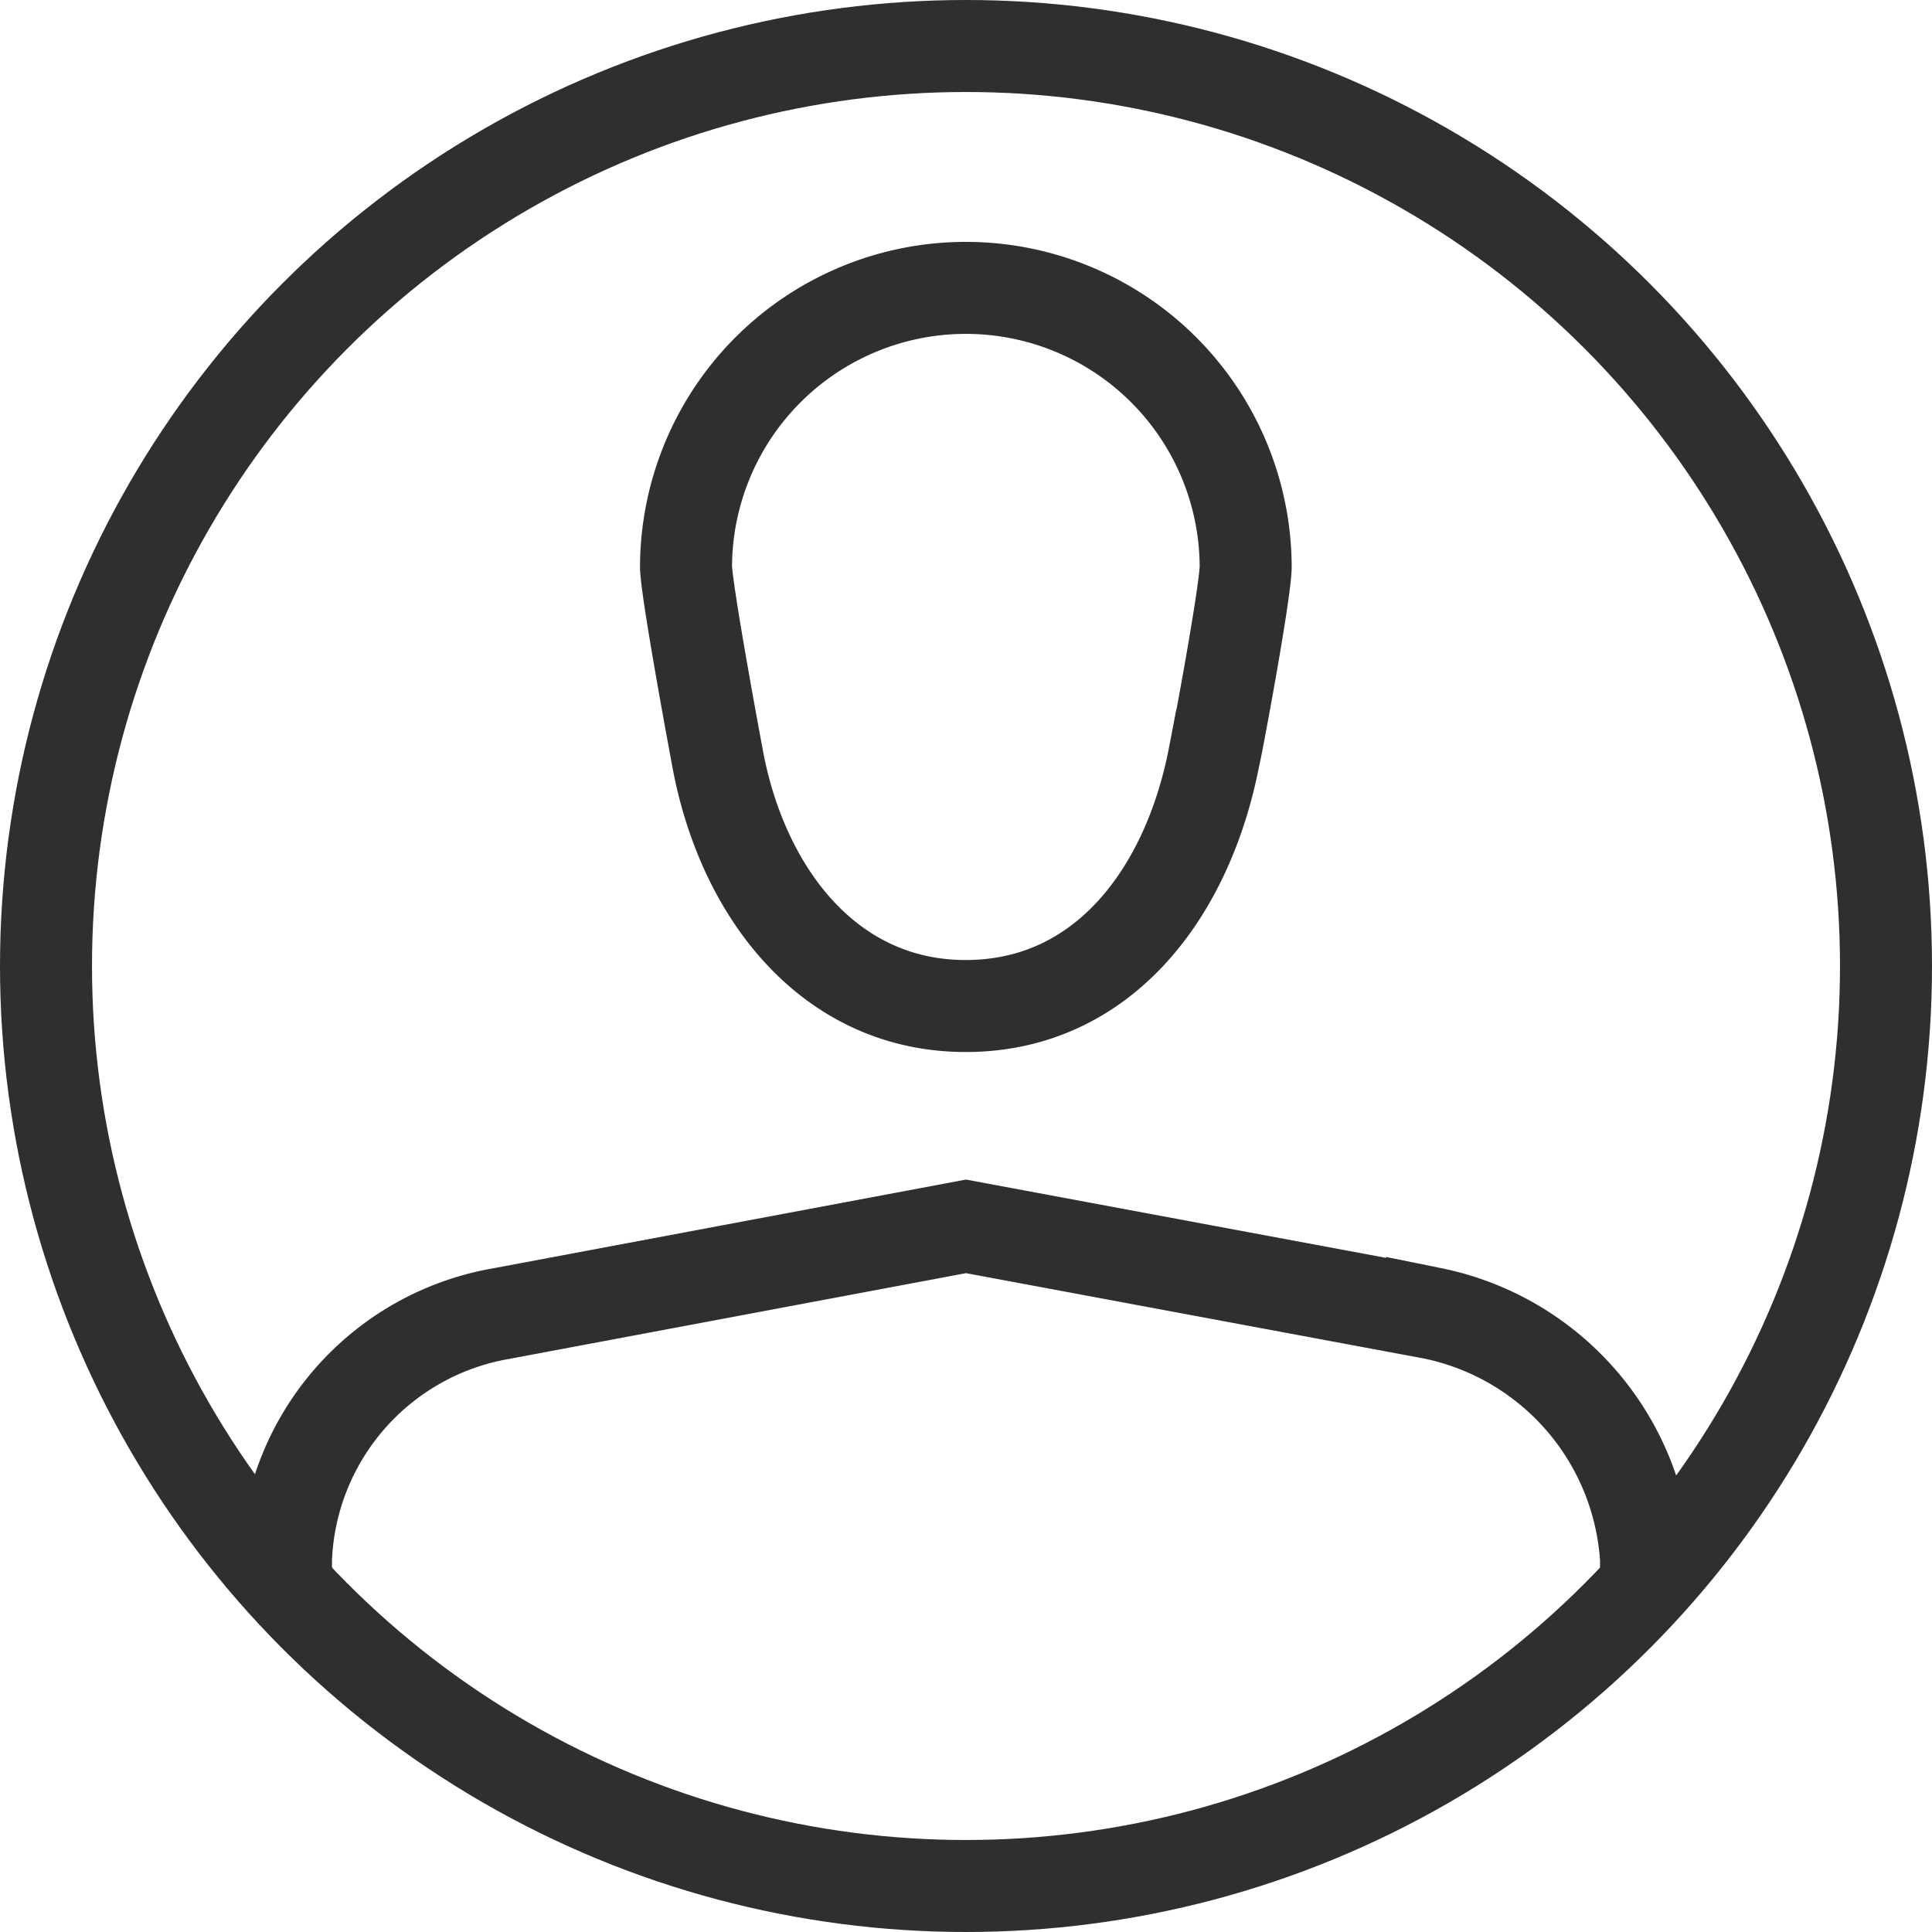
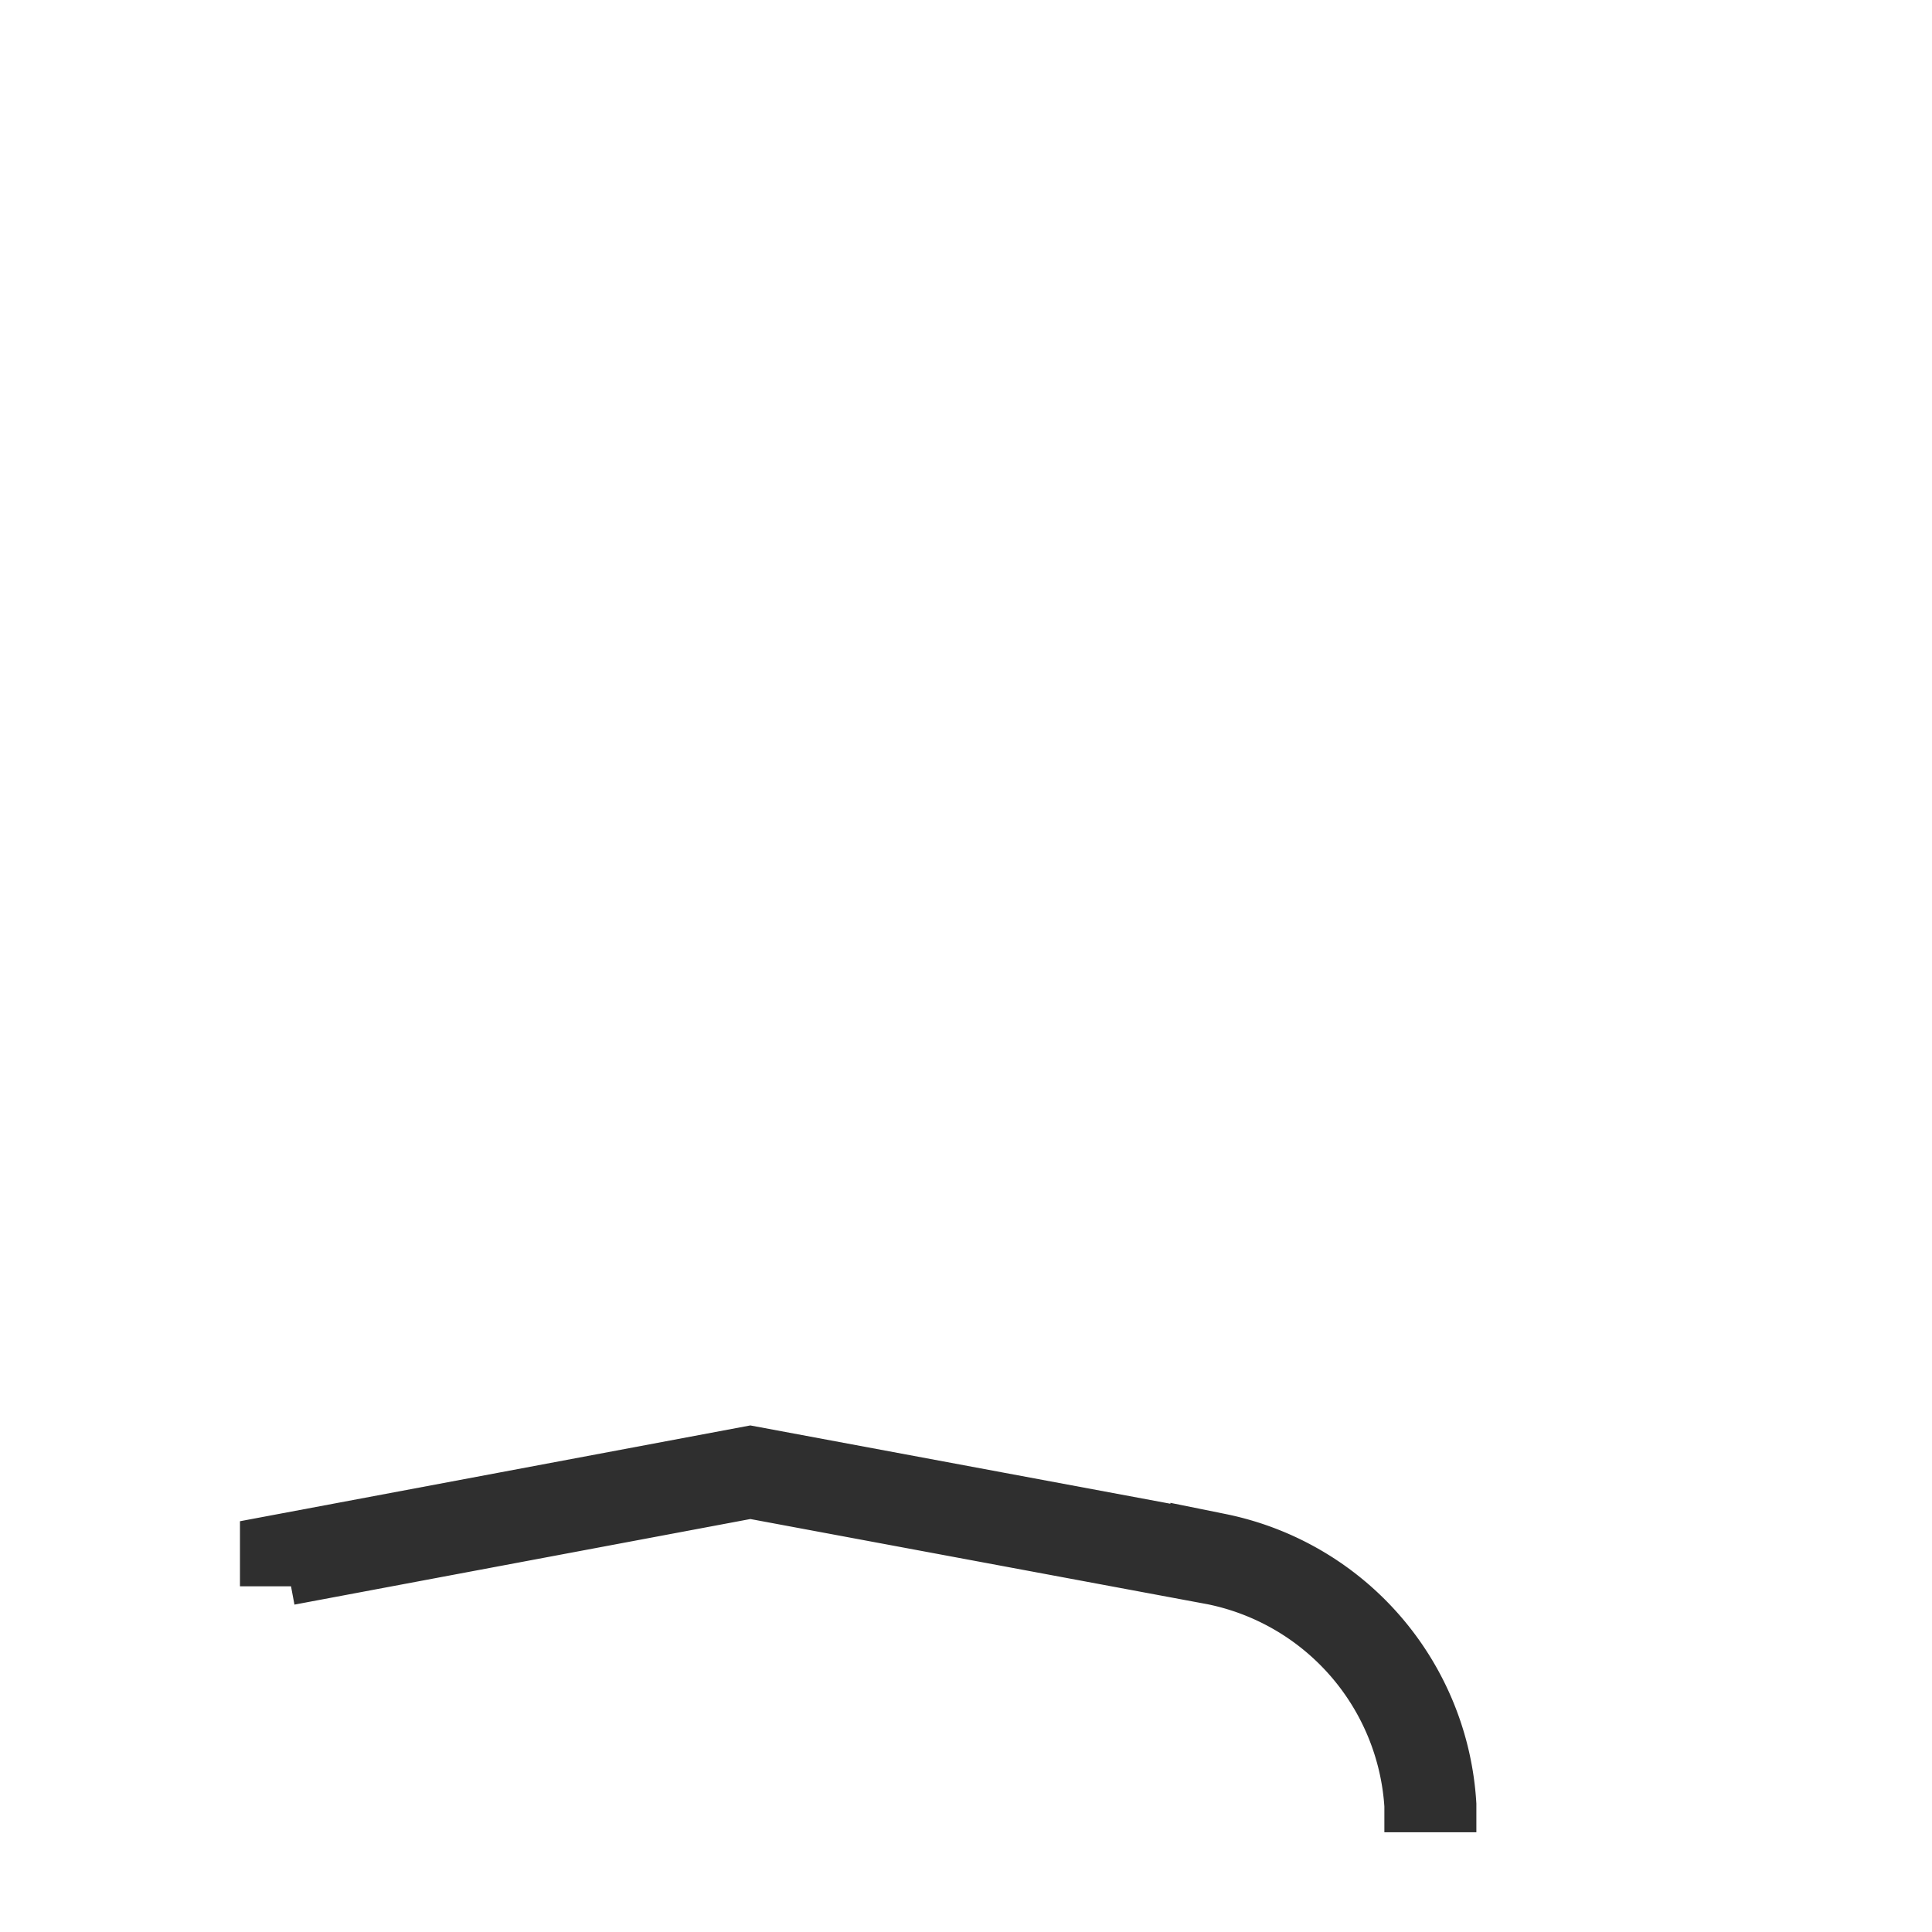
<svg xmlns="http://www.w3.org/2000/svg" width="25.2" height="25.2" viewBox="0 0 25.2 25.2">
  <defs>
    <style>.a{fill:none;stroke:#2f2f2f;stroke-miterlimit:10;stroke-width:1.2px;}</style>
  </defs>
  <g transform="translate(-100.4 -1475.4)">
-     <circle class="a" cx="12" cy="12" r="12" transform="translate(101 1476)" />
    <g transform="translate(104.13 1479.13)">
-       <path class="a" d="M124.3,1485.675a3.648,3.648,0,1,0-7.3,0c.023.412.405,2.45.405,2.45.315,1.769,1.452,3.267,3.243,3.267s2.9-1.474,3.243-3.267C123.9,1488.125,124.283,1486.087,124.3,1485.675Z" transform="translate(-111.782 -1482)" />
-       <path class="a" d="M107,1510.2v-.351a3.386,3.386,0,0,1,2.813-3.207l6.057-1.137,6.079,1.133a3.491,3.491,0,0,1,2.791,3.208v.355" transform="translate(-107 -1493.239)" />
+       <path class="a" d="M107,1510.2v-.351l6.057-1.137,6.079,1.133a3.491,3.491,0,0,1,2.791,3.208v.355" transform="translate(-107 -1493.239)" />
    </g>
  </g>
</svg>